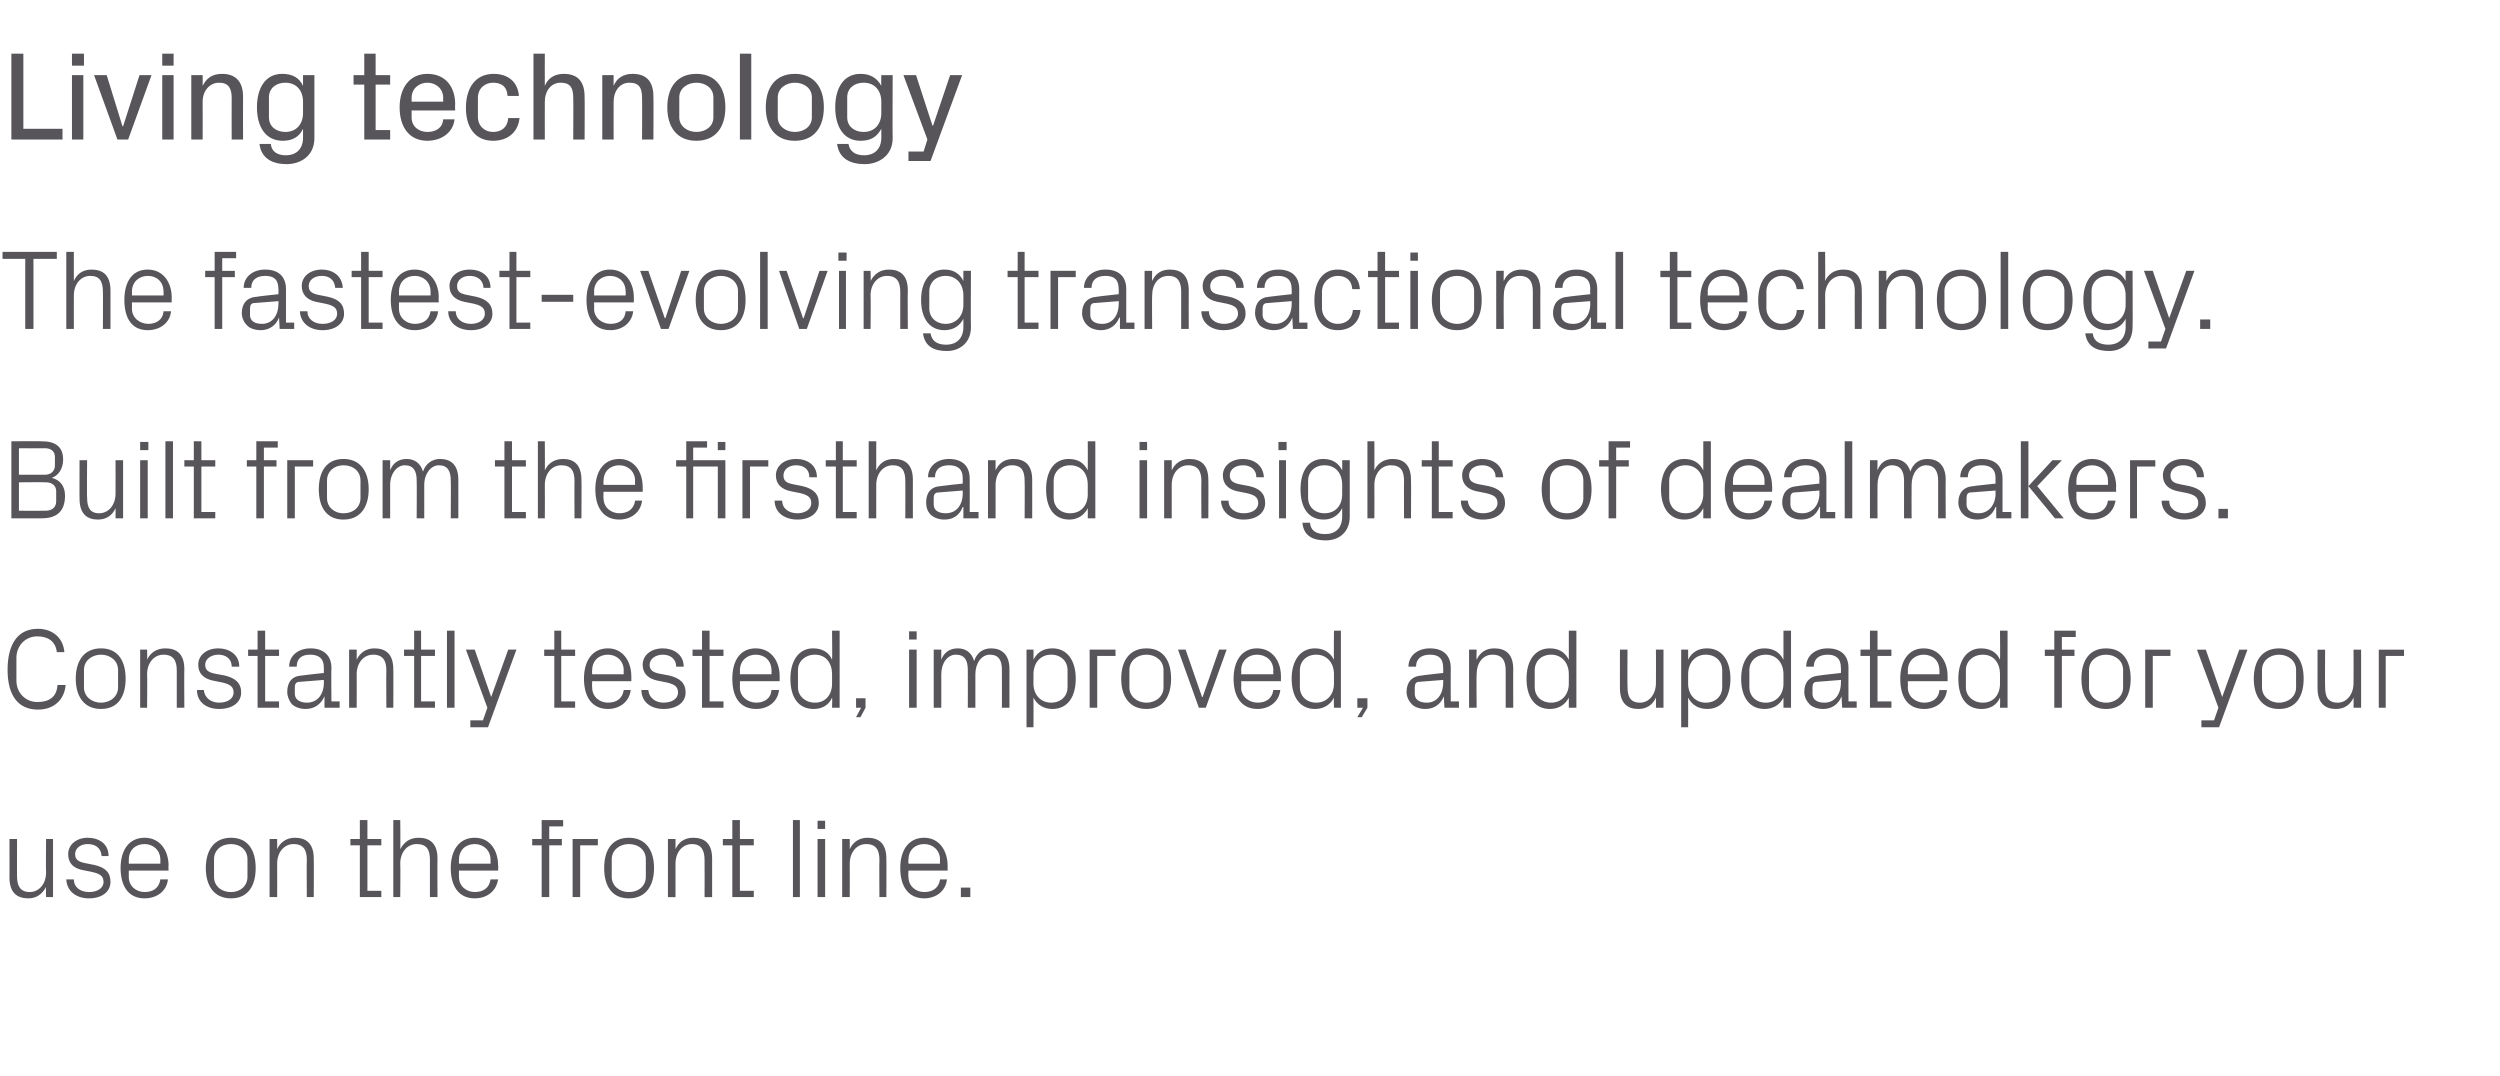
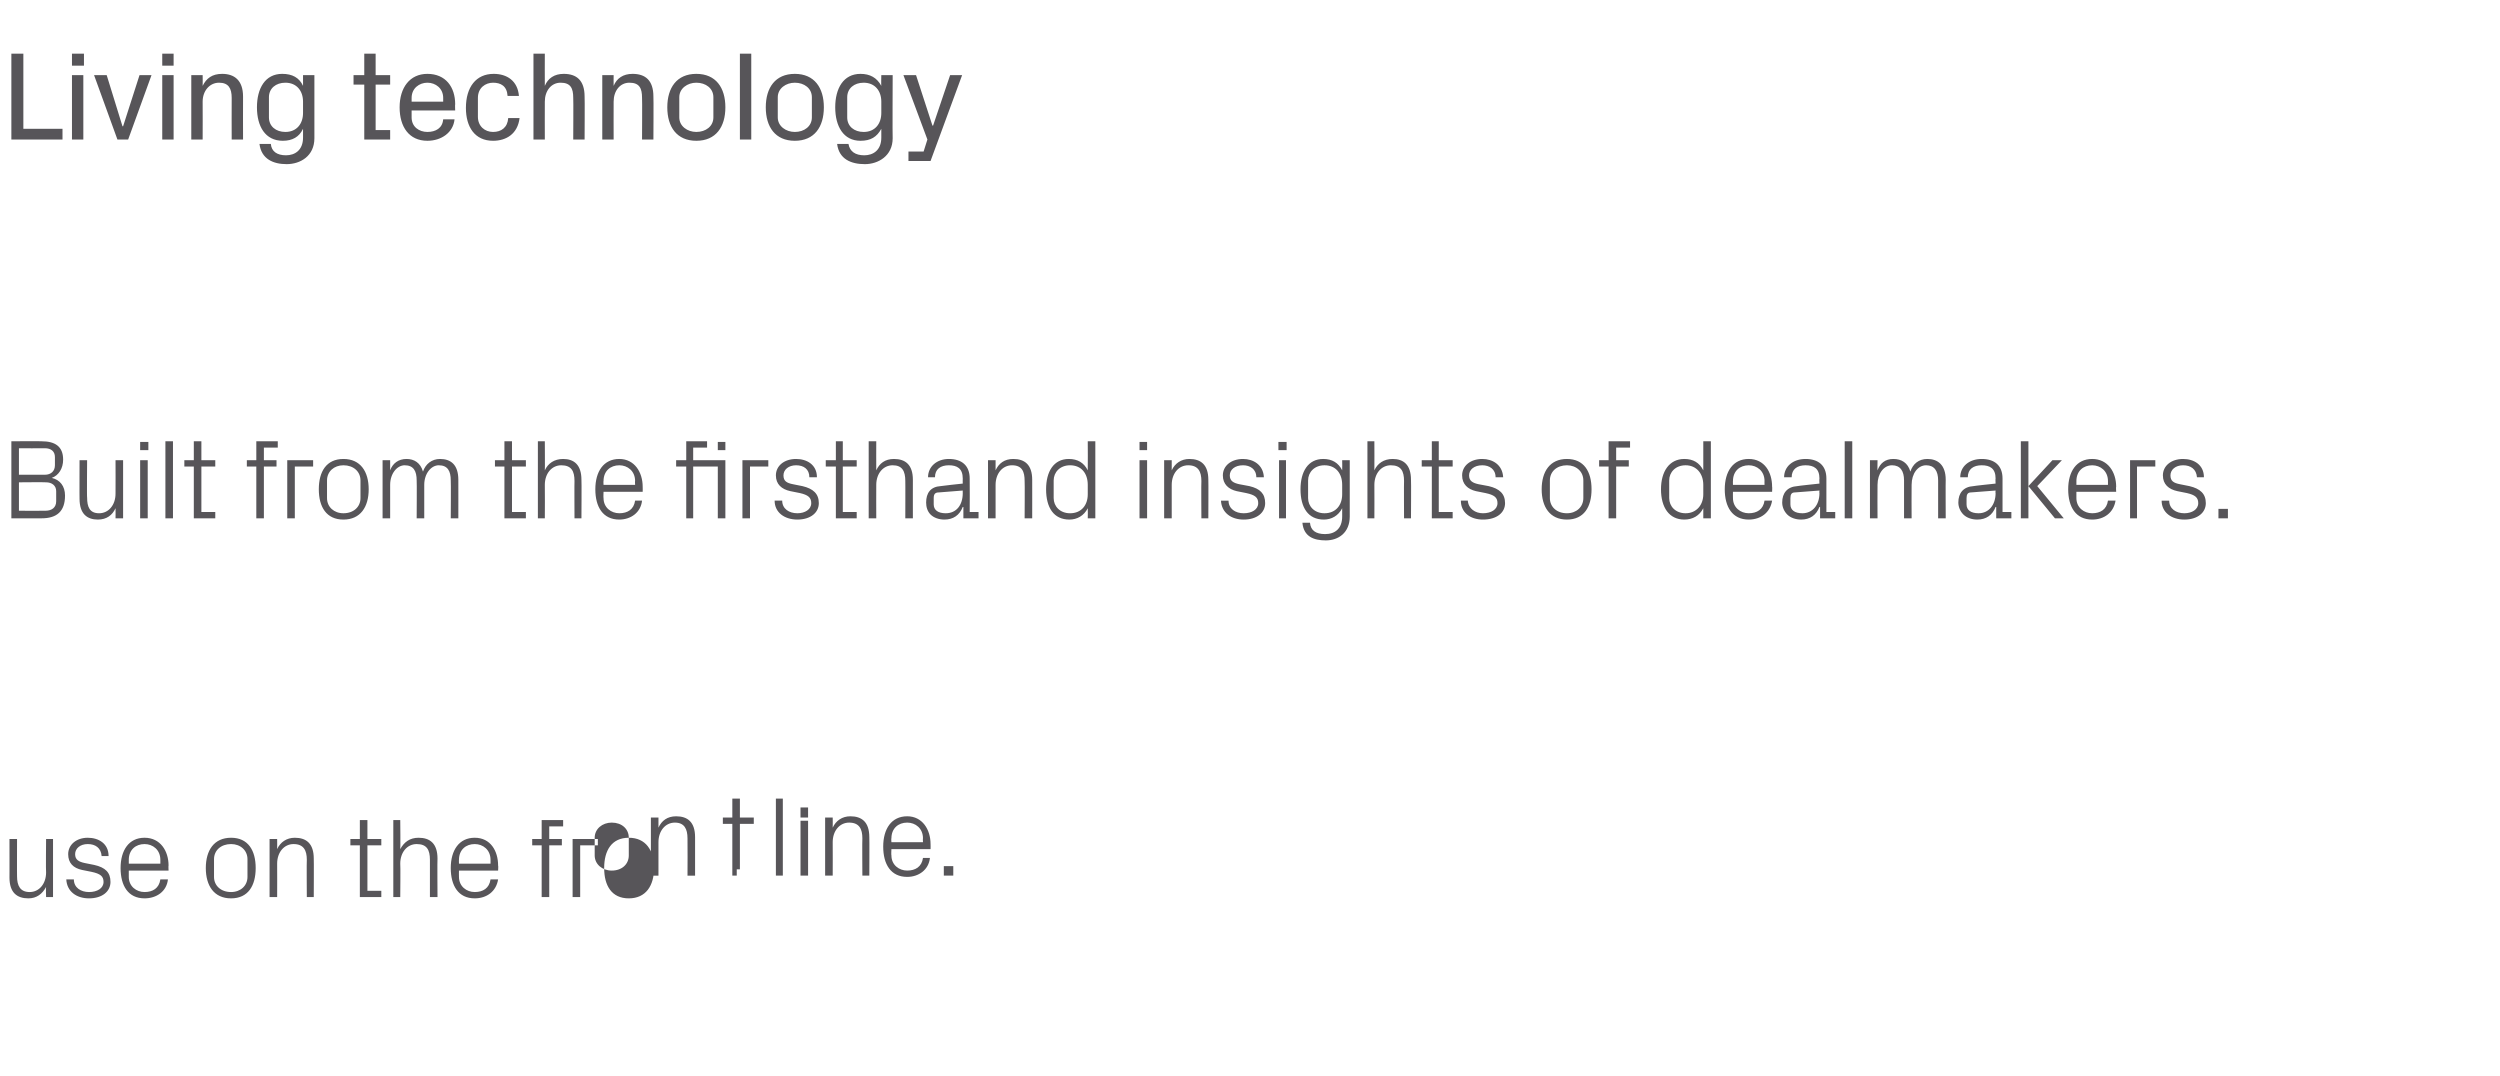
<svg xmlns="http://www.w3.org/2000/svg" version="1.1" width="396px" height="170.5px" viewBox="0 -6 396 170.5" style="top:-6px">
  <desc>Living technology The fastest evolving transactional technology. Built from the firsthand insights of dealmakers. Con...</desc>
  <defs />
  <g id="Polygon37053">
-     <path d="m2.7 132.8c0 1.5.5 2.5 2 2.5c1.5 0 2.6-1.3 2.6-3.1c-.05-.01 0-5.3 0-5.3h1.1v9.2H7.3s-.05-1.6 0-1.6c-.6 1.1-1.5 1.8-2.8 1.8c-1.8 0-3-.9-3-3.3c.01.04 0-6.1 0-6.1h1.2s-.02 5.94 0 5.9zm12.2-1.8c1.8.4 2.6 1.2 2.6 2.7c0 1.5-1.3 2.6-3.4 2.6c-2 0-3.5-1.1-3.6-3h1.2c0 1.3 1.1 2 2.4 2c1.3 0 2.3-.6 2.3-1.6c0-.9-.5-1.3-1.9-1.6l-1.5-.3c-1.4-.3-2.2-1.1-2.2-2.5c0-1.5 1.3-2.6 3.1-2.6c1.7 0 3.3.9 3.3 2.9h-1.1c-.1-1.3-1-1.9-2.2-1.9c-1.2 0-2 .7-2 1.6c0 .9.6 1.2 1.5 1.4l1.5.3zm10.5-.8c0-1.6-1.2-2.5-2.5-2.5c-1.4 0-2.5.9-2.5 2.5v.6h5v-.6zm1.2 3.1c-.2 1.9-1.8 3-3.7 3c-2.6 0-3.8-2-3.8-4.8c0-2.8 1.3-4.8 3.8-4.8c2.5 0 3.8 2.1 3.8 4.4c-.04 0 0 .8 0 .8h-6.3v1c0 1.5 1.2 2.4 2.5 2.4c1.3 0 2.3-.6 2.5-2h1.2zm10-6.6c2.7 0 3.9 2 3.9 4.8c0 2.8-1.2 4.8-3.9 4.8c-2.7 0-4-2-4-4.8c0-2.8 1.3-4.8 4-4.8zm2.6 3.4c0-1.4-1.1-2.4-2.6-2.4c-1.6 0-2.7 1-2.7 2.4v2.8c0 1.4 1.1 2.4 2.7 2.4c1.5 0 2.6-1 2.6-2.4v-2.8zm9.4.1c0-1.5-.5-2.5-2.1-2.5c-1.5 0-2.6 1.3-2.6 3.1c.02.03 0 5.3 0 5.3h-1.2v-9.2h1.2s.02 1.62 0 1.6c.5-1.1 1.5-1.8 2.8-1.8c1.8 0 3 .9 3 3.3c.03-.02 0 6.1 0 6.1h-1.1s-.04-5.9 0-5.9zm9.6 4.9h2.2v1H57v-8.2h-1.5v-1h1.5v-3h1.2v3h2.2v1h-2.2v7.2zm9.9-4.9c0-1.6-.5-2.5-2.1-2.5c-1.5 0-2.6 1.3-2.6 3.1c.05-.01 0 5.3 0 5.3h-1.1v-12.2h1.1s.05 4.62 0 4.6c.6-1.1 1.5-1.8 2.9-1.8c1.8 0 3 .9 3 3.3c-.04-.02 0 6.1 0 6.1h-1.2v-5.9zm9.6 0c0-1.6-1.2-2.5-2.5-2.5c-1.4 0-2.5.9-2.5 2.5c-.02-.04 0 .6 0 .6h5v-.6zm1.2 3.1c-.3 1.9-1.8 3-3.7 3c-2.6 0-3.8-2-3.8-4.8c0-2.8 1.3-4.8 3.8-4.8c2.5 0 3.7 2.1 3.7 4.4c.05 0 0 .8 0 .8h-6.2s-.02.96 0 1c0 1.5 1.2 2.4 2.5 2.4c1.3 0 2.3-.6 2.5-2h1.2zm8.1-6.4h2v1h-2v8.2h-1.2v-8.2h-1.5v-1h1.5v-3h3.4v1H87v2zm3.7 0h4v1h-2.8v8.2h-1.2v-9.2zm8.9-.2c2.7 0 4 2 4 4.8c0 2.8-1.3 4.8-4 4.8c-2.7 0-3.9-2-3.9-4.8c0-2.8 1.2-4.8 3.9-4.8zm2.7 3.4c0-1.4-1.1-2.4-2.7-2.4c-1.5 0-2.7 1-2.7 2.4v2.8c0 1.4 1.2 2.4 2.7 2.4c1.6 0 2.7-1 2.7-2.4v-2.8zm9.3.1c0-1.5-.5-2.5-2-2.5c-1.5 0-2.6 1.3-2.6 3.1v5.3h-1.2v-9.2h1.2v1.6c.5-1.1 1.4-1.8 2.8-1.8c1.8 0 3 .9 3 3.3v6.1h-1.2s.03-5.9 0-5.9zm5.6 4.9h2.2v1H116v-8.2h-1.5v-1h1.5v-3h1.2v3h2.2v1h-2.2v7.2zm8.4 1v-12.2h1.1v12.2h-1.1zm3.9 0v-9.2h1.2v9.2h-1.2zm1.2-10.8h-1.2V124h1.2v1.3zm8.6 4.9c0-1.5-.5-2.5-2.1-2.5c-1.5 0-2.6 1.3-2.6 3.1c.02.03 0 5.3 0 5.3h-1.2v-9.2h1.2s.02 1.62 0 1.6c.5-1.1 1.5-1.8 2.8-1.8c1.8 0 3 .9 3 3.3c.03-.02 0 6.1 0 6.1h-1.1s-.04-5.9 0-5.9zm9.6 0c0-1.6-1.2-2.5-2.5-2.5c-1.4 0-2.5.9-2.5 2.5c-.05-.04 0 .6 0 .6h5s-.04-.64 0-.6zm1.1 3.1c-.2 1.9-1.8 3-3.6 3c-2.6 0-3.8-2-3.8-4.8c0-2.8 1.3-4.8 3.8-4.8c2.4 0 3.7 2.1 3.7 4.4c.02 0 0 .8 0 .8h-6.2s-.05.96 0 1c0 1.5 1.2 2.4 2.5 2.4c1.3 0 2.3-.6 2.5-2h1.1zm3.7 2.8h-1.5v-1.5h1.5v1.5z" stroke="none" fill="#575559" />
+     <path d="m2.7 132.8c0 1.5.5 2.5 2 2.5c1.5 0 2.6-1.3 2.6-3.1c-.05-.01 0-5.3 0-5.3h1.1v9.2H7.3s-.05-1.6 0-1.6c-.6 1.1-1.5 1.8-2.8 1.8c-1.8 0-3-.9-3-3.3c.01.04 0-6.1 0-6.1h1.2s-.02 5.94 0 5.9zm12.2-1.8c1.8.4 2.6 1.2 2.6 2.7c0 1.5-1.3 2.6-3.4 2.6c-2 0-3.5-1.1-3.6-3h1.2c0 1.3 1.1 2 2.4 2c1.3 0 2.3-.6 2.3-1.6c0-.9-.5-1.3-1.9-1.6l-1.5-.3c-1.4-.3-2.2-1.1-2.2-2.5c0-1.5 1.3-2.6 3.1-2.6c1.7 0 3.3.9 3.3 2.9h-1.1c-.1-1.3-1-1.9-2.2-1.9c-1.2 0-2 .7-2 1.6c0 .9.6 1.2 1.5 1.4l1.5.3zm10.5-.8c0-1.6-1.2-2.5-2.5-2.5c-1.4 0-2.5.9-2.5 2.5v.6h5v-.6zm1.2 3.1c-.2 1.9-1.8 3-3.7 3c-2.6 0-3.8-2-3.8-4.8c0-2.8 1.3-4.8 3.8-4.8c2.5 0 3.8 2.1 3.8 4.4c-.04 0 0 .8 0 .8h-6.3v1c0 1.5 1.2 2.4 2.5 2.4c1.3 0 2.3-.6 2.5-2h1.2zm10-6.6c2.7 0 3.9 2 3.9 4.8c0 2.8-1.2 4.8-3.9 4.8c-2.7 0-4-2-4-4.8c0-2.8 1.3-4.8 4-4.8zm2.6 3.4c0-1.4-1.1-2.4-2.6-2.4c-1.6 0-2.7 1-2.7 2.4v2.8c0 1.4 1.1 2.4 2.7 2.4c1.5 0 2.6-1 2.6-2.4v-2.8zm9.4.1c0-1.5-.5-2.5-2.1-2.5c-1.5 0-2.6 1.3-2.6 3.1c.02.03 0 5.3 0 5.3h-1.2v-9.2h1.2s.02 1.62 0 1.6c.5-1.1 1.5-1.8 2.8-1.8c1.8 0 3 .9 3 3.3c.03-.02 0 6.1 0 6.1h-1.1s-.04-5.9 0-5.9zm9.6 4.9h2.2v1H57v-8.2h-1.5v-1h1.5v-3h1.2v3h2.2v1h-2.2v7.2zm9.9-4.9c0-1.6-.5-2.5-2.1-2.5c-1.5 0-2.6 1.3-2.6 3.1c.05-.01 0 5.3 0 5.3h-1.1v-12.2h1.1s.05 4.62 0 4.6c.6-1.1 1.5-1.8 2.9-1.8c1.8 0 3 .9 3 3.3c-.04-.02 0 6.1 0 6.1h-1.2v-5.9zm9.6 0c0-1.6-1.2-2.5-2.5-2.5c-1.4 0-2.5.9-2.5 2.5c-.02-.04 0 .6 0 .6h5v-.6zm1.2 3.1c-.3 1.9-1.8 3-3.7 3c-2.6 0-3.8-2-3.8-4.8c0-2.8 1.3-4.8 3.8-4.8c2.5 0 3.7 2.1 3.7 4.4c.05 0 0 .8 0 .8h-6.2s-.02.96 0 1c0 1.5 1.2 2.4 2.5 2.4c1.3 0 2.3-.6 2.5-2h1.2zm8.1-6.4h2v1h-2v8.2h-1.2v-8.2h-1.5v-1h1.5v-3h3.4v1H87v2zm3.7 0h4v1h-2.8v8.2h-1.2v-9.2zm8.9-.2c2.7 0 4 2 4 4.8c0 2.8-1.3 4.8-4 4.8c-2.7 0-3.9-2-3.9-4.8c0-2.8 1.2-4.8 3.9-4.8zc0-1.4-1.1-2.4-2.7-2.4c-1.5 0-2.7 1-2.7 2.4v2.8c0 1.4 1.2 2.4 2.7 2.4c1.6 0 2.7-1 2.7-2.4v-2.8zm9.3.1c0-1.5-.5-2.5-2-2.5c-1.5 0-2.6 1.3-2.6 3.1v5.3h-1.2v-9.2h1.2v1.6c.5-1.1 1.4-1.8 2.8-1.8c1.8 0 3 .9 3 3.3v6.1h-1.2s.03-5.9 0-5.9zm5.6 4.9h2.2v1H116v-8.2h-1.5v-1h1.5v-3h1.2v3h2.2v1h-2.2v7.2zm8.4 1v-12.2h1.1v12.2h-1.1zm3.9 0v-9.2h1.2v9.2h-1.2zm1.2-10.8h-1.2V124h1.2v1.3zm8.6 4.9c0-1.5-.5-2.5-2.1-2.5c-1.5 0-2.6 1.3-2.6 3.1c.02.03 0 5.3 0 5.3h-1.2v-9.2h1.2s.02 1.62 0 1.6c.5-1.1 1.5-1.8 2.8-1.8c1.8 0 3 .9 3 3.3c.03-.02 0 6.1 0 6.1h-1.1s-.04-5.9 0-5.9zm9.6 0c0-1.6-1.2-2.5-2.5-2.5c-1.4 0-2.5.9-2.5 2.5c-.05-.04 0 .6 0 .6h5s-.04-.64 0-.6zm1.1 3.1c-.2 1.9-1.8 3-3.6 3c-2.6 0-3.8-2-3.8-4.8c0-2.8 1.3-4.8 3.8-4.8c2.4 0 3.7 2.1 3.7 4.4c.02 0 0 .8 0 .8h-6.2s-.05.96 0 1c0 1.5 1.2 2.4 2.5 2.4c1.3 0 2.3-.6 2.5-2h1.1zm3.7 2.8h-1.5v-1.5h1.5v1.5z" stroke="none" fill="#575559" />
  </g>
  <g id="Polygon37052">
-     <path d="m1.2 100.1c0-3.9 1.5-6.5 4.8-6.5c2.3 0 4 1.4 4.2 3.7H9c-.2-1.8-1.5-2.5-3.1-2.5c-1.9 0-3.3 1.5-3.3 3.4v3.6c0 2 1.5 3.4 3.3 3.4c1.9 0 3.1-.8 3.2-2.7h1.3c-.2 2.3-1.8 3.9-4.4 3.9c-3.1 0-4.8-2.2-4.8-6.3zM16 96.7c2.7 0 3.9 2 3.9 4.8c0 2.8-1.2 4.8-3.9 4.8c-2.7 0-4-2-4-4.8c0-2.8 1.3-4.8 4-4.8zm2.7 3.4c0-1.4-1.2-2.4-2.7-2.4c-1.5 0-2.7 1-2.7 2.4v2.8c0 1.4 1.2 2.4 2.7 2.4c1.5 0 2.7-1 2.7-2.4v-2.8zm9.3.1c0-1.5-.5-2.5-2.1-2.5c-1.5 0-2.6 1.3-2.6 3.1c.05.03 0 5.3 0 5.3h-1.1v-9.2h1.1s.05 1.62 0 1.6c.5-1.1 1.5-1.8 2.9-1.8c1.8 0 3 .9 3 3.3c-.04-.02 0 6.1 0 6.1H28v-5.9zm7.6.8c1.7.4 2.6 1.2 2.6 2.7c0 1.5-1.3 2.6-3.5 2.6c-2 0-3.5-1.1-3.5-3h1.1c.1 1.3 1.2 2 2.4 2c1.3 0 2.3-.6 2.3-1.6c0-.9-.5-1.3-1.8-1.6l-1.5-.3c-1.4-.3-2.3-1.1-2.3-2.5c0-1.5 1.3-2.6 3.2-2.6c1.6 0 3.3.9 3.3 2.9h-1.2c0-1.3-1-1.9-2.1-1.9c-1.2 0-2.1.7-2.1 1.6c0 .9.6 1.2 1.5 1.4l1.6.3zm6.4 4.1h2.2v1h-3.4v-8.2h-1.5v-1h1.5v-3h1.2v3h2.2v1H42v7.2zm9.3-5.3c0-1.6-.9-2.1-2.2-2.1c-1.3 0-2.1.6-2.1 1.9h-1.2c0-1.7 1.4-2.9 3.4-2.9c1.9 0 3.3 1 3.3 3.1c-.05.04 0 5.3 0 5.3h1.3v1h-2.4v-1.8s-.05.02 0 0c-.6 1.3-1.6 2-3 2c-.9 0-1.7-.3-2.2-.8c-.4-.5-.7-1.2-.7-1.9c0-1.5.7-2.5 2.3-2.6c.03-.03 3.5-.4 3.5-.4v-.8zm-3.8 2.2c-.6 0-.8.3-.8.9v1c0 .9.8 1.4 1.9 1.4c1.7 0 2.7-1.3 2.7-3.2v-.4l-3.8.3zm13.7-1.8c0-1.5-.5-2.5-2.1-2.5c-1.5 0-2.6 1.3-2.6 3.1c.02.03 0 5.3 0 5.3h-1.2v-9.2h1.2s.02 1.62 0 1.6c.5-1.1 1.5-1.8 2.8-1.8c1.8 0 3 .9 3 3.3c.03-.02 0 6.1 0 6.1h-1.1s-.04-5.9 0-5.9zm5.5 4.9h2.2v1h-3.3v-8.2H64v-1h1.6v-3h1.1v3h2.2v1h-2.2v7.2zm4.1 1V93.9h1.2v12.2h-1.2zm7-1.7l2.7-7.5h1.3l-4.5 12.3h-2.8v-1.1h2l.7-2l-3.4-9.2h1.4l2.6 7.5zm11.1.7h2.2v1h-3.3v-8.2h-1.6v-1h1.6v-3h1.1v3h2.2v1h-2.2v7.2zm9.9-4.9c0-1.6-1.2-2.5-2.5-2.5c-1.4 0-2.5.9-2.5 2.5c-.04-.04 0 .6 0 .6h5s-.04-.64 0-.6zm1.1 3.1c-.2 1.9-1.8 3-3.6 3c-2.6 0-3.8-2-3.8-4.8c0-2.8 1.3-4.8 3.8-4.8c2.4 0 3.7 2.1 3.7 4.4c.02 0 0 .8 0 .8h-6.2s-.04.96 0 1c0 1.5 1.2 2.4 2.5 2.4c1.3 0 2.3-.6 2.5-2h1.1zm6.1-2.3c1.7.4 2.6 1.2 2.6 2.7c0 1.5-1.3 2.6-3.5 2.6c-2 0-3.5-1.1-3.5-3h1.1c.1 1.3 1.2 2 2.4 2c1.3 0 2.3-.6 2.3-1.6c0-.9-.5-1.3-1.8-1.6l-1.5-.3c-1.4-.3-2.3-1.1-2.3-2.5c0-1.5 1.3-2.6 3.2-2.6c1.6 0 3.3.9 3.3 2.9h-1.2c0-1.3-1-1.9-2.1-1.9c-1.2 0-2.1.7-2.1 1.6c0 .9.6 1.2 1.5 1.4l1.6.3zm6.4 4.1h2.2v1h-3.4v-8.2h-1.5v-1h1.5v-3h1.2v3h2.2v1h-2.2v7.2zm9.8-4.9c0-1.6-1.1-2.5-2.5-2.5c-1.3 0-2.5.9-2.5 2.5c.03-.04 0 .6 0 .6h5s.04-.64 0-.6zm1.2 3.1c-.2 1.9-1.8 3-3.6 3c-2.7 0-3.8-2-3.8-4.8c0-2.8 1.2-4.8 3.7-4.8c2.5 0 3.8 2.1 3.8 4.4v.8h-6.3s.03.96 0 1c0 1.5 1.3 2.4 2.6 2.4c1.2 0 2.3-.6 2.4-2h1.2zm8.4-2.5c0-1.8-1-3.1-2.7-3.1c-1.6 0-2.7 1.1-2.7 2.4v2.8c0 1.3 1.1 2.4 2.7 2.4c1.7 0 2.7-1.3 2.7-3v-1.5zm0 5.3s.05-1.58 0-1.6c-.5 1.2-1.6 1.8-2.9 1.8c-2.5 0-3.7-1.9-3.7-4.8c0-2.8 1.3-4.8 3.6-4.8c1.4 0 2.5.6 3 1.8c.05 0 0-4.6 0-4.6h1.2v12.2h-1.2zm5.3 0l-.8 1.5h-.7l.8-1.5h-.8v-1.5h1.5v1.5zm6.9 0v-9.2h1.2v9.2H144zm1.2-10.8H144V94h1.2v1.3zm2.7 1.6h1.2v1.6c.4-1.1 1.3-1.8 2.6-1.8c1.2 0 2.2.6 2.6 2c.4-1.2 1.3-2 2.7-2c1.6 0 2.9.9 2.9 3.3c-.01-.02 0 6.1 0 6.1h-1.2s.02-5.96 0-6c0-1.5-.5-2.4-1.9-2.4c-1.3 0-2.3 1.3-2.3 3.1v5.3h-1.2s.02-5.96 0-6c0-1.5-.5-2.4-1.9-2.4c-1.3 0-2.3 1.3-2.3 3.1v5.3h-1.2v-9.2zm15.8 5.4c0 1.7 1.1 3 2.8 3c1.6 0 2.6-1.1 2.6-2.4v-2.8c0-1.3-1-2.4-2.6-2.4c-1.7 0-2.8 1.3-2.8 3.1v1.5zm-1.1 6.9V96.9h1.1s.03 1.6 0 1.6c.6-1.2 1.6-1.8 3-1.8c2.4 0 3.7 2 3.7 4.8c0 2.9-1.3 4.8-3.7 4.8c-1.3 0-2.4-.6-3-1.8c.03.02 0 4.7 0 4.7h-1.1zm10-12.3h4.1v1h-2.9v8.2h-1.2v-9.2zm9-.2c2.7 0 3.9 2 3.9 4.8c0 2.8-1.2 4.8-3.9 4.8c-2.7 0-4-2-4-4.8c0-2.8 1.3-4.8 4-4.8zm2.7 3.4c0-1.4-1.2-2.4-2.7-2.4c-1.5 0-2.7 1-2.7 2.4v2.8c0 1.4 1.2 2.4 2.7 2.4c1.5 0 2.7-1 2.7-2.4v-2.8zm6.2 4.3l2.6-7.5h1.2l-3.3 9.2h-1.1l-3.3-9.2h1.2l2.6 7.5h.1zm11.2-4.2c0-1.6-1.2-2.5-2.6-2.5c-1.3 0-2.5.9-2.5 2.5c.05-.04 0 .6 0 .6h5.1s-.05-.64 0-.6zm1.1 3.1c-.2 1.9-1.8 3-3.6 3c-2.6 0-3.8-2-3.8-4.8c0-2.8 1.3-4.8 3.7-4.8c2.5 0 3.8 2.1 3.8 4.4v.8h-6.3s.05.96 0 1c0 1.5 1.3 2.4 2.6 2.4c1.3 0 2.3-.6 2.5-2h1.1zm8.5-2.5c0-1.8-1.1-3.1-2.8-3.1c-1.6 0-2.6 1.1-2.6 2.4v2.8c0 1.3 1 2.4 2.6 2.4c1.7 0 2.8-1.3 2.8-3v-1.5zm0 5.3s-.04-1.58 0-1.6c-.6 1.2-1.7 1.8-3 1.8c-2.4 0-3.7-1.9-3.7-4.8c0-2.8 1.3-4.8 3.7-4.8c1.3 0 2.4.6 3 1.8c-.04 0 0-4.6 0-4.6h1.1v12.2h-1.1zm5.3 0l-.9 1.5h-.7l.9-1.5h-.9v-1.5h1.6v1.5zm12-6.3c0-1.6-.8-2.1-2.1-2.1c-1.3 0-2.2.6-2.2 1.9h-1.2c0-1.7 1.4-2.9 3.4-2.9c2 0 3.3 1 3.3 3.1c-.02.04 0 5.3 0 5.3h1.3v1h-2.3l-.1-1.8s-.01.02 0 0c-.5 1.3-1.6 2-2.9 2c-.9 0-1.8-.3-2.2-.8c-.5-.5-.8-1.2-.8-1.9c0-1.5.8-2.5 2.4-2.6c-.04-.03 3.4-.4 3.4-.4c0 0 .03-.8 0-.8zm-3.8 2.2c-.5 0-.7.3-.7.9v1c0 .9.7 1.4 1.9 1.4c1.6 0 2.6-1.3 2.6-3.2c.03 0 0-.4 0-.4l-3.8.3zm13.7-1.8c0-1.5-.5-2.5-2.1-2.5c-1.5 0-2.5 1.3-2.5 3.1c-.05.03 0 5.3 0 5.3h-1.2v-9.2h1.2s-.05 1.62 0 1.6c.5-1.1 1.4-1.8 2.8-1.8c1.8 0 3 .9 3 3.3c-.03-.02 0 6.1 0 6.1h-1.2v-5.9zm10 .6c0-1.8-1.1-3.1-2.8-3.1c-1.6 0-2.6 1.1-2.6 2.4v2.8c0 1.3 1 2.4 2.6 2.4c1.7 0 2.8-1.3 2.8-3v-1.5zm0 5.3v-1.6c-.6 1.2-1.7 1.8-3 1.8c-2.4 0-3.7-1.9-3.7-4.8c0-2.8 1.3-4.8 3.7-4.8c1.4 0 2.4.6 3 1.8v-4.6h1.2v12.2h-1.2zm9.3-3.3c0 1.5.4 2.5 2 2.5c1.4 0 2.5-1.3 2.5-3.1c.03-.01 0-5.3 0-5.3h1.2v9.2h-1.2s.03-1.6 0-1.6c-.5 1.1-1.4 1.8-2.8 1.8c-1.7 0-2.9-.9-2.9-3.3c-.01.04 0-6.1 0-6.1h1.2s-.04 5.94 0 5.9zm9.6-.5c0 1.7 1.1 3 2.8 3c1.6 0 2.6-1.1 2.6-2.4v-2.8c0-1.3-1-2.4-2.6-2.4c-1.7 0-2.8 1.3-2.8 3.1v1.5zm-1.1 6.9V96.9h1.1s.02 1.6 0 1.6c.6-1.2 1.6-1.8 3-1.8c2.4 0 3.7 2 3.7 4.8c0 2.9-1.3 4.8-3.7 4.8c-1.3 0-2.4-.6-3-1.8c.02.02 0 4.7 0 4.7h-1.1zm16.2-8.4c0-1.8-1.1-3.1-2.8-3.1c-1.6 0-2.6 1.1-2.6 2.4v2.8c0 1.3 1 2.4 2.6 2.4c1.7 0 2.8-1.3 2.8-3v-1.5zm0 5.3v-1.6c-.6 1.2-1.7 1.8-3 1.8c-2.4 0-3.7-1.9-3.7-4.8c0-2.8 1.3-4.8 3.7-4.8c1.4 0 2.4.6 3 1.8v-4.6h1.2v12.2h-1.2zm9.1-6.3c0-1.6-.9-2.1-2.1-2.1c-1.3 0-2.2.6-2.2 1.9h-1.2c0-1.7 1.4-2.9 3.4-2.9c2 0 3.3 1 3.3 3.1c-.02.04 0 5.3 0 5.3h1.3v1h-2.3l-.1-1.8s-.01.02 0 0c-.5 1.3-1.6 2-2.9 2c-.9 0-1.8-.3-2.2-.8c-.5-.5-.8-1.2-.8-1.9c0-1.5.8-2.5 2.4-2.6c-.04-.03 3.4-.4 3.4-.4c0 0 .03-.8 0-.8zm-3.8 2.2c-.5 0-.7.3-.7.9v1c0 .9.7 1.4 1.9 1.4c1.6 0 2.6-1.3 2.6-3.2c.03 0 0-.4 0-.4l-3.8.3zm9.6 3.1h2.2v1h-3.4v-8.2h-1.5v-1h1.5v-3h1.2v3h2.2v1h-2.2v7.2zm9.8-4.9c0-1.6-1.1-2.5-2.5-2.5c-1.3 0-2.5.9-2.5 2.5c.03-.04 0 .6 0 .6h5s.04-.64 0-.6zm1.2 3.1c-.2 1.9-1.8 3-3.6 3c-2.7 0-3.8-2-3.8-4.8c0-2.8 1.3-4.8 3.7-4.8c2.5 0 3.8 2.1 3.8 4.4v.8h-6.3s.03.96 0 1c0 1.5 1.3 2.4 2.6 2.4c1.2 0 2.3-.6 2.4-2h1.2zm8.4-2.5c0-1.8-1-3.1-2.7-3.1c-1.6 0-2.7 1.1-2.7 2.4v2.8c0 1.3 1.1 2.4 2.7 2.4c1.7 0 2.7-1.3 2.7-3v-1.5zm0 5.3s.05-1.58 0-1.6c-.5 1.2-1.6 1.8-2.9 1.8c-2.5 0-3.7-1.9-3.7-4.8c0-2.8 1.3-4.8 3.6-4.8c1.4 0 2.5.6 3 1.8c.05 0 0-4.6 0-4.6h1.2v12.2h-1.2zm9.8-9.2h2v1h-2v8.2h-1.2v-8.2h-1.5v-1h1.5v-3h3.4v1h-2.2v2zm7-.2c2.7 0 3.9 2 3.9 4.8c0 2.8-1.2 4.8-3.9 4.8c-2.7 0-3.9-2-3.9-4.8c0-2.8 1.2-4.8 3.9-4.8zm2.7 3.4c0-1.4-1.2-2.4-2.7-2.4c-1.5 0-2.7 1-2.7 2.4v2.8c0 1.4 1.2 2.4 2.7 2.4c1.5 0 2.7-1 2.7-2.4v-2.8zm3.5-3.2h4v1H341v8.2h-1.2v-9.2zm12.2 7.5l2.7-7.5h1.3l-4.5 12.3h-2.8v-1.1h2l.7-2l-3.4-9.2h1.4l2.6 7.5zm9-7.7c2.7 0 3.9 2 3.9 4.8c0 2.8-1.2 4.8-3.9 4.8c-2.7 0-4-2-4-4.8c0-2.8 1.3-4.8 4-4.8zm2.7 3.4c0-1.4-1.2-2.4-2.7-2.4c-1.5 0-2.7 1-2.7 2.4v2.8c0 1.4 1.2 2.4 2.7 2.4c1.5 0 2.7-1 2.7-2.4v-2.8zm4.6 2.7c0 1.5.4 2.5 2 2.5c1.4 0 2.5-1.3 2.5-3.1c.03-.01 0-5.3 0-5.3h1.2v9.2h-1.2s.03-1.6 0-1.6c-.5 1.1-1.4 1.8-2.8 1.8c-1.7 0-2.9-.9-2.9-3.3c-.01.04 0-6.1 0-6.1h1.2s-.04 5.94 0 5.9zm8.5-5.9h4v1h-2.9v8.2h-1.1v-9.2z" stroke="none" fill="#575559" />
-   </g>
+     </g>
  <g id="Polygon37051">
    <path d="m3 65v4.2h4.1c1 0 1.6-.6 1.6-1.5v-1.3c0-.9-.6-1.4-1.6-1.4c-.03.03-4.1 0-4.1 0zm7.3 7.5c0 2.5-1.3 3.6-3.7 3.6H1.8V63.9s4.84-.04 4.8 0c2.1 0 3.4.8 3.4 2.9c0 1.4-.7 2.5-1.8 2.9c1.3.3 2.1 1.3 2.1 2.8zm-1.4-.7c0-.9-.7-1.4-1.6-1.4c-.03-.04-4.3 0-4.3 0v4.5s4.16.03 4.2 0c1 0 1.7-.5 1.7-1.5v-1.6zm4.9 1c0 1.5.4 2.5 1.9 2.5c1.5 0 2.6-1.3 2.6-3.1c.02-.01 0-5.3 0-5.3h1.2v9.2h-1.2s.02-1.6 0-1.6c-.5 1.1-1.4 1.8-2.8 1.8c-1.7 0-2.9-.9-2.9-3.3c-.02.04 0-6.1 0-6.1h1.2s-.05 5.94 0 5.9zm8.4 3.3v-9.2h1.2v9.2h-1.2zm1.3-10.8h-1.3V64h1.3v1.3zm2.7 10.8V63.9h1.2v12.2h-1.2zm5.7-1h2.2v1h-3.4v-8.2h-1.5v-1h1.5v-3h1.2v3h2.2v1h-2.2v7.2zm9.9-8.2h2v1h-2v8.2h-1.2v-8.2h-1.5v-1h1.5v-3h3.4v1h-2.2v2zm3.7 0h4.1v1h-2.9v8.2h-1.2v-9.2zm8.9-.2c2.7 0 4 2 4 4.8c0 2.8-1.3 4.8-4 4.8c-2.7 0-3.9-2-3.9-4.8c0-2.8 1.2-4.8 3.9-4.8zm2.7 3.4c0-1.4-1.1-2.4-2.7-2.4c-1.5 0-2.6 1-2.6 2.4v2.8c0 1.4 1.1 2.4 2.6 2.4c1.6 0 2.7-1 2.7-2.4v-2.8zm3.5-3.2h1.2v1.6c.4-1.1 1.3-1.8 2.6-1.8c1.2 0 2.2.6 2.6 2c.4-1.2 1.4-2 2.7-2c1.7 0 2.9.9 2.9 3.3c.01-.02 0 6.1 0 6.1h-1.2s.04-5.96 0-6c0-1.5-.5-2.4-1.9-2.4c-1.2 0-2.3 1.3-2.3 3.1v5.3H66s.04-5.96 0-6c0-1.5-.5-2.4-1.9-2.4c-1.2 0-2.3 1.3-2.3 3.1v5.3h-1.2v-9.2zm20.5 8.2h2.2v1h-3.4v-8.2h-1.5v-1h1.5v-3h1.2v3h2.2v1h-2.2v7.2zm9.9-4.9c0-1.6-.5-2.5-2.1-2.5c-1.5 0-2.6 1.3-2.6 3.1c.03-.01 0 5.3 0 5.3h-1.1V63.9h1.1s.03 4.62 0 4.6c.5-1.1 1.5-1.8 2.9-1.8c1.7 0 2.9.9 2.9 3.3c.04-.02 0 6.1 0 6.1H91s-.03-5.94 0-5.9zm9.6 0c0-1.6-1.2-2.5-2.5-2.5c-1.4 0-2.5.9-2.5 2.5c-.04-.04 0 .6 0 .6h5s-.04-.64 0-.6zm1.1 3.1c-.2 1.9-1.8 3-3.6 3c-2.6 0-3.8-2-3.8-4.8c0-2.8 1.3-4.8 3.8-4.8c2.4 0 3.7 2.1 3.7 4.4c.02 0 0 .8 0 .8h-6.2s-.04.96 0 1c0 1.5 1.2 2.4 2.5 2.4c1.3 0 2.3-.6 2.5-2h1.1zm12 2.8v-8.2h-3.9v8.2h-1.1v-8.2h-1.6v-1h1.6v-3h3.3v1h-2.2v2h5.1v9.2h-1.2zm1.2-10.8h-1.2V64h1.2v1.3zm2.7 1.6h4.1v1h-2.9v8.2h-1.2v-9.2zm9.5 4.1c1.7.4 2.6 1.2 2.6 2.7c0 1.5-1.3 2.6-3.4 2.6c-2 0-3.6-1.1-3.6-3h1.2c0 1.3 1.1 2 2.4 2c1.2 0 2.2-.6 2.2-1.6c0-.9-.5-1.3-1.8-1.6l-1.5-.3c-1.4-.3-2.3-1.1-2.3-2.5c0-1.5 1.3-2.6 3.2-2.6c1.7 0 3.3.9 3.3 2.9h-1.2c0-1.3-.9-1.9-2.1-1.9c-1.2 0-2 .7-2 1.6c0 .9.5 1.2 1.5 1.4l1.5.3zm6.4 4.1h2.2v1h-3.3v-8.2h-1.6v-1h1.6v-3h1.1v3h2.2v1h-2.2v7.2zm9.9-4.9c0-1.6-.5-2.5-2-2.5c-1.5 0-2.6 1.3-2.6 3.1c-.02-.01 0 5.3 0 5.3h-1.2V63.9h1.2s-.02 4.62 0 4.6c.5-1.1 1.4-1.8 2.8-1.8c1.8 0 3 .9 3 3.3c-.01-.02 0 6.1 0 6.1h-1.2s.02-5.94 0-5.9zm9.1-.4c0-1.6-.9-2.1-2.2-2.1c-1.3 0-2.2.6-2.2 1.9H147c0-1.7 1.4-2.9 3.3-2.9c2 0 3.3 1 3.3 3.1c.03.04 0 5.3 0 5.3h1.4v1h-2.4v-1.8s-.07.02-.1 0c-.5 1.3-1.5 2-2.9 2c-.9 0-1.7-.3-2.2-.8c-.5-.5-.7-1.2-.7-1.9c0-1.5.7-2.5 2.3-2.6c0-.03 3.5-.4 3.5-.4c0 0-.02-.8 0-.8zm-3.8 2.2c-.6 0-.8.3-.8.9v1c0 .9.7 1.4 1.9 1.4c1.7 0 2.7-1.3 2.7-3.2c-.02 0 0-.4 0-.4l-3.8.3zm13.6-1.8c0-1.5-.4-2.5-2-2.5c-1.5 0-2.6 1.3-2.6 3.1v5.3h-1.2v-9.2h1.2v1.6c.5-1.1 1.4-1.8 2.8-1.8c1.8 0 3 .9 3 3.3c.01-.02 0 6.1 0 6.1h-1.2s.04-5.9 0-5.9zm10 .6c0-1.8-1-3.1-2.8-3.1c-1.6 0-2.6 1.1-2.6 2.4v2.8c0 1.3 1 2.4 2.6 2.4c1.8 0 2.8-1.3 2.8-3v-1.5zm0 5.3s.03-1.58 0-1.6c-.6 1.2-1.7 1.8-2.9 1.8c-2.5 0-3.7-1.9-3.7-4.8c0-2.8 1.2-4.8 3.6-4.8c1.4 0 2.4.6 3 1.8c.03 0 0-4.6 0-4.6h1.2v12.2h-1.2zm8.2 0v-9.2h1.2v9.2h-1.2zm1.2-10.8h-1.2V64h1.2v1.3zm8.6 4.9c0-1.5-.5-2.5-2.1-2.5c-1.5 0-2.6 1.3-2.6 3.1v5.3h-1.2v-9.2h1.2v1.6c.5-1.1 1.5-1.8 2.8-1.8c1.8 0 3 .9 3 3.3c.03-.02 0 6.1 0 6.1h-1.1s-.04-5.9 0-5.9zm7.6.8c1.7.4 2.5 1.2 2.5 2.7c0 1.5-1.3 2.6-3.4 2.6c-2 0-3.5-1.1-3.6-3h1.2c0 1.3 1.1 2 2.4 2c1.3 0 2.3-.6 2.3-1.6c0-.9-.5-1.3-1.9-1.6l-1.5-.3c-1.3-.3-2.2-1.1-2.2-2.5c0-1.5 1.3-2.6 3.2-2.6c1.6 0 3.2.9 3.3 2.9H199c0-1.3-1-1.9-2.1-1.9c-1.3 0-2.1.7-2.1 1.6c0 .9.6 1.2 1.5 1.4l1.6.3zm4.7 5.1v-9.2h1.1v9.2h-1.1zm1.2-10.8h-1.3V64h1.3v1.3zm10 10.5c0 2.6-1.8 3.8-3.8 3.8c-1.9 0-3.5-.6-3.7-2.8h1.2c.1 1.2.9 1.8 2.4 1.8c1.6 0 2.7-.9 2.7-2.8v-1.3c-.6 1.2-1.7 1.8-2.9 1.8c-2.5 0-3.7-1.9-3.7-4.8c0-2.8 1.2-4.8 3.6-4.8c1.4 0 2.4.6 3 1.8c.03 0 0-1.6 0-1.6h1.2v8.9zm-1.2-5c0-1.8-1-3.1-2.8-3.1c-1.6 0-2.6 1.1-2.6 2.4v2.8c0 1.3 1 2.4 2.6 2.4c1.8 0 2.8-1.3 2.8-3v-1.5zm9.8-.6c0-1.6-.5-2.5-2.1-2.5c-1.5 0-2.6 1.3-2.6 3.1c.02-.01 0 5.3 0 5.3h-1.1V63.9h1.1s.02 4.62 0 4.6c.5-1.1 1.5-1.8 2.9-1.8c1.7 0 2.9.9 2.9 3.3c.04-.02 0 6.1 0 6.1h-1.1s-.03-5.94 0-5.9zm5.5 4.9h2.2v1h-3.3v-8.2h-1.6v-1h1.6v-3h1.1v3h2.2v1h-2.2v7.2zm7.9-4.1c1.7.4 2.6 1.2 2.6 2.7c0 1.5-1.3 2.6-3.5 2.6c-2 0-3.5-1.1-3.5-3h1.1c.1 1.3 1.2 2 2.4 2c1.3 0 2.3-.6 2.3-1.6c0-.9-.5-1.3-1.9-1.6l-1.5-.3c-1.3-.3-2.2-1.1-2.2-2.5c0-1.5 1.3-2.6 3.2-2.6c1.6 0 3.2.9 3.3 2.9h-1.2c0-1.3-1-1.9-2.1-1.9c-1.3 0-2.1.7-2.1 1.6c0 .9.6 1.2 1.5 1.4l1.6.3zm12.4-4.3c2.7 0 3.9 2 3.9 4.8c0 2.8-1.2 4.8-3.9 4.8c-2.7 0-4-2-4-4.8c0-2.8 1.3-4.8 4-4.8zm2.6 3.4c0-1.4-1.1-2.4-2.6-2.4c-1.6 0-2.7 1-2.7 2.4v2.8c0 1.4 1.1 2.4 2.7 2.4c1.5 0 2.6-1 2.6-2.4v-2.8zm5.2-3.2h2v1h-2v8.2h-1.2v-8.2h-1.5v-1h1.5v-3h3.4v1H256v2zm13.8 3.9c0-1.8-1.1-3.1-2.8-3.1c-1.6 0-2.6 1.1-2.6 2.4v2.8c0 1.3 1 2.4 2.6 2.4c1.7 0 2.8-1.3 2.8-3v-1.5zm0 5.3v-1.6c-.6 1.2-1.7 1.8-3 1.8c-2.4 0-3.7-1.9-3.7-4.8c0-2.8 1.3-4.8 3.7-4.8c1.4 0 2.4.6 3 1.8v-4.6h1.2v12.2h-1.2zm9.7-5.9c0-1.6-1.2-2.5-2.5-2.5c-1.4 0-2.5.9-2.5 2.5c-.02-.04 0 .6 0 .6h5s-.02-.64 0-.6zm1.2 3.1c-.3 1.9-1.8 3-3.7 3c-2.6 0-3.8-2-3.8-4.8c0-2.8 1.3-4.8 3.8-4.8c2.5 0 3.7 2.1 3.7 4.4c.04 0 0 .8 0 .8h-6.2s-.02.96 0 1c0 1.5 1.2 2.4 2.5 2.4c1.3 0 2.3-.6 2.5-2h1.2zm7.5-3.5c0-1.6-.9-2.1-2.2-2.1c-1.3 0-2.2.6-2.2 1.9h-1.2c0-1.7 1.4-2.9 3.4-2.9c2 0 3.3 1 3.3 3.1v5.3h1.4v1h-2.4v-1.8s-.09.02-.1 0c-.5 1.3-1.5 2-2.9 2c-.9 0-1.7-.3-2.2-.8c-.5-.5-.8-1.2-.8-1.9c0-1.5.8-2.5 2.4-2.6c-.02-.03 3.5-.4 3.5-.4c0 0-.04-.8 0-.8zm-3.9 2.2c-.5 0-.7.3-.7.9v1c0 .9.7 1.4 1.9 1.4c1.6 0 2.7-1.3 2.7-3.2c-.04 0 0-.4 0-.4l-3.9.3zm7.9 4.1V63.9h1.2v12.2h-1.2zm4-9.2h1.2s-.03 1.62 0 1.6c.4-1.1 1.2-1.8 2.5-1.8c1.3 0 2.3.6 2.7 2c.4-1.2 1.3-2 2.7-2c1.6 0 2.9.9 2.9 3.3c-.03-.02 0 6.1 0 6.1H307v-6c0-1.5-.6-2.4-1.9-2.4c-1.3 0-2.3 1.3-2.3 3.1c-.03-.01 0 5.3 0 5.3h-1.2v-6c0-1.5-.6-2.4-1.9-2.4c-1.3 0-2.3 1.3-2.3 3.1c-.03-.01 0 5.3 0 5.3h-1.2v-9.2zm19.9 2.9c0-1.6-.9-2.1-2.2-2.1c-1.3 0-2.2.6-2.2 1.9h-1.2c0-1.7 1.4-2.9 3.4-2.9c2 0 3.3 1 3.3 3.1v5.3h1.4v1h-2.4v-1.8s-.09.02-.1 0c-.5 1.3-1.5 2-2.9 2c-.9 0-1.7-.3-2.2-.8c-.5-.5-.8-1.2-.8-1.9c0-1.5.8-2.5 2.4-2.6c-.02-.03 3.5-.4 3.5-.4c0 0-.04-.8 0-.8zm-3.9 2.2c-.5 0-.7.3-.7.9v1c0 .9.7 1.4 1.9 1.4c1.6 0 2.7-1.3 2.7-3.2c-.04 0 0-.4 0-.4l-3.9.3zm9.1-1l3.8-4.1h1.5l-3.9 4.1l4.2 5.1h-1.4l-4.2-5.1zm0 5.1h-1.2V63.9h1.2v12.2zm12.6-5.9c0-1.6-1.2-2.5-2.5-2.5c-1.4 0-2.5.9-2.5 2.5v.6h5v-.6zm1.2 3.1c-.3 1.9-1.8 3-3.7 3c-2.6 0-3.8-2-3.8-4.8c0-2.8 1.3-4.8 3.8-4.8c2.5 0 3.8 2.1 3.8 4.4c-.05 0 0 .8 0 .8h-6.3v1c0 1.5 1.2 2.4 2.5 2.4c1.3 0 2.3-.6 2.5-2h1.2zm2.3-6.4h4v1h-2.9v8.2h-1.1v-9.2zm9.4 4.1c1.7.4 2.6 1.2 2.6 2.7c0 1.5-1.3 2.6-3.4 2.6c-2 0-3.6-1.1-3.6-3h1.2c0 1.3 1.1 2 2.4 2c1.2 0 2.2-.6 2.2-1.6c0-.9-.5-1.3-1.8-1.6l-1.5-.3c-1.4-.3-2.3-1.1-2.3-2.5c0-1.5 1.3-2.6 3.2-2.6c1.7 0 3.3.9 3.3 2.9H348c-.1-1.3-1-1.9-2.2-1.9c-1.2 0-2 .7-2 1.6c0 .9.5 1.2 1.5 1.4l1.5.3zm6.1 5.1h-1.5v-1.5h1.5v1.5z" stroke="none" fill="#575559" />
  </g>
  <g id="Polygon37050">
-     <path d="m.4 33.9h8.6v1.1H5.3v11.1H4V35H.4v-1.1zm15.9 6.3c0-1.6-.5-2.5-2-2.5c-1.5 0-2.6 1.3-2.6 3.1c-.02-.01 0 5.3 0 5.3h-1.2V33.9h1.2s-.02 4.62 0 4.6c.5-1.1 1.4-1.8 2.8-1.8c1.8 0 3 .9 3 3.3v6.1h-1.2s.03-5.94 0-5.9zm9.6 0c0-1.6-1.1-2.5-2.5-2.5c-1.3 0-2.5.9-2.5 2.5c.02-.04 0 .6 0 .6h5s.02-.64 0-.6zm1.2 3.1c-.2 1.9-1.8 3-3.7 3c-2.6 0-3.7-2-3.7-4.8c0-2.8 1.2-4.8 3.7-4.8c2.5 0 3.8 2.1 3.8 4.4c-.02 0 0 .8 0 .8h-6.3s.02.96 0 1c0 1.5 1.3 2.4 2.6 2.4c1.2 0 2.3-.6 2.4-2h1.2zm8.1-6.4h2v1h-2v8.2H34v-8.2h-1.5v-1h1.5v-3h3.4v1h-2.2v2zm8.9 2.9c0-1.6-.8-2.1-2.1-2.1c-1.3 0-2.2.6-2.2 1.9h-1.2c0-1.7 1.4-2.9 3.4-2.9c2 0 3.3 1 3.3 3.1v5.3h1.3v1h-2.3l-.1-1.8s-.01.02 0 0c-.5 1.3-1.6 2-2.9 2c-.9 0-1.8-.3-2.2-.8c-.5-.5-.8-1.2-.8-1.9c0-1.5.8-2.5 2.4-2.6c-.04-.03 3.4-.4 3.4-.4c0 0 .04-.8 0-.8zM40.3 42c-.5 0-.7.3-.7.9v1c0 .9.7 1.4 1.9 1.4c1.6 0 2.6-1.3 2.6-3.2c.04 0 0-.4 0-.4l-3.8.3zm11.6-1c1.8.4 2.6 1.2 2.6 2.7c0 1.5-1.3 2.6-3.4 2.6c-2 0-3.5-1.1-3.6-3h1.2c0 1.3 1.1 2 2.4 2c1.3 0 2.3-.6 2.3-1.6c0-.9-.5-1.3-1.9-1.6l-1.5-.3c-1.3-.3-2.2-1.1-2.2-2.5c0-1.5 1.3-2.6 3.2-2.6c1.6 0 3.2.9 3.3 2.9h-1.2c-.1-1.3-1-1.9-2.1-1.9c-1.3 0-2.1.7-2.1 1.6c0 .9.6 1.2 1.5 1.4l1.5.3zm6.5 4.1h2.2v1h-3.4v-8.2h-1.5v-1h1.5v-3h1.2v3h2.2v1h-2.2v7.2zm9.8-4.9c0-1.6-1.2-2.5-2.5-2.5c-1.4 0-2.5.9-2.5 2.5v.6h5v-.6zm1.2 3.1c-.2 1.9-1.8 3-3.7 3c-2.6 0-3.8-2-3.8-4.8c0-2.8 1.3-4.8 3.8-4.8c2.5 0 3.8 2.1 3.8 4.4c-.04 0 0 .8 0 .8h-6.3v1c0 1.5 1.2 2.4 2.5 2.4c1.3 0 2.3-.6 2.5-2h1.2zm6-2.3c1.7.4 2.6 1.2 2.6 2.7c0 1.5-1.3 2.6-3.4 2.6c-2 0-3.6-1.1-3.6-3h1.2c0 1.3 1.1 2 2.4 2c1.2 0 2.2-.6 2.2-1.6c0-.9-.5-1.3-1.8-1.6l-1.5-.3c-1.4-.3-2.3-1.1-2.3-2.5c0-1.5 1.3-2.6 3.2-2.6c1.7 0 3.3.9 3.3 2.9h-1.1c-.1-1.3-1-1.9-2.2-1.9c-1.2 0-2 .7-2 1.6c0 .9.5 1.2 1.5 1.4l1.5.3zm6.4 4.1h2.2v1h-3.3v-8.2h-1.6v-1h1.6v-3h1.1v3h2.2v1h-2.2v7.2zm4-4.4h5v1.1h-5v-1.1zm13.3-.5c0-1.6-1.1-2.5-2.5-2.5c-1.3 0-2.5.9-2.5 2.5c.04-.04 0 .6 0 .6h5s.04-.64 0-.6zm1.2 3.1c-.2 1.9-1.8 3-3.6 3c-2.7 0-3.8-2-3.8-4.8c0-2.8 1.3-4.8 3.7-4.8c2.5 0 3.8 2.1 3.8 4.4v.8h-6.3s.04.96 0 1c0 1.5 1.3 2.4 2.6 2.4c1.3 0 2.3-.6 2.4-2h1.2zm5.1 1.1l2.5-7.5h1.3l-3.3 9.2h-1.2l-3.3-9.2h1.3l2.6 7.5h.1zm8.8-7.7c2.7 0 3.9 2 3.9 4.8c0 2.8-1.2 4.8-3.9 4.8c-2.7 0-4-2-4-4.8c0-2.8 1.3-4.8 4-4.8zm2.7 3.4c0-1.4-1.2-2.4-2.7-2.4c-1.5 0-2.7 1-2.7 2.4v2.8c0 1.4 1.2 2.4 2.7 2.4c1.5 0 2.7-1 2.7-2.4v-2.8zm3.5 6V33.9h1.2v12.2h-1.2zm6.9-1.7l2.5-7.5h1.3l-3.3 9.2h-1.2l-3.2-9.2h1.2l2.6 7.5h.1zm5.6 1.7v-9.2h1.1v9.2h-1.1zm1.2-10.8h-1.3V34h1.3v1.3zm8.5 4.9c0-1.5-.5-2.5-2.1-2.5c-1.5 0-2.6 1.3-2.6 3.1c.05.03 0 5.3 0 5.3h-1.1v-9.2h1.1s.05 1.62 0 1.6c.6-1.1 1.5-1.8 2.9-1.8c1.8 0 3 .9 3 3.3c-.04-.02 0 6.1 0 6.1h-1.2v-5.9zm11.2 5.6c0 2.6-1.9 3.8-3.8 3.8c-1.9 0-3.5-.6-3.8-2.8h1.2c.2 1.2 1 1.8 2.5 1.8c1.5 0 2.7-.9 2.7-2.8v-1.3c-.6 1.2-1.7 1.8-3 1.8c-2.4 0-3.7-1.9-3.7-4.8c0-2.8 1.3-4.8 3.7-4.8c1.4 0 2.4.6 3 1.8c-.02 0 0-1.6 0-1.6h1.2s-.05 8.93 0 8.9zm-1.2-5c0-1.8-1.1-3.1-2.8-3.1c-1.6 0-2.6 1.1-2.6 2.4v2.8c0 1.3 1 2.4 2.6 2.4c1.7 0 2.8-1.3 2.8-3v-1.5zm9.7 4.3h2.2v1h-3.3v-8.2h-1.6v-1h1.6v-3h1.1v3h2.2v1h-2.2v7.2zm4.1-8.2h4v1h-2.8v8.2h-1.2v-9.2zm10.8 2.9c0-1.6-.8-2.1-2.1-2.1c-1.3 0-2.2.6-2.2 1.9h-1.2c0-1.7 1.4-2.9 3.4-2.9c2 0 3.3 1 3.3 3.1v5.3h1.3v1h-2.3v-1.8s-.1.02-.1 0c-.5 1.3-1.6 2-2.9 2c-.9 0-1.7-.3-2.2-.8c-.5-.5-.8-1.2-.8-1.9c0-1.5.8-2.5 2.4-2.6c-.03-.03 3.4-.4 3.4-.4c0 0 .04-.8 0-.8zm-3.8 2.2c-.5 0-.7.3-.7.9v1c0 .9.7 1.4 1.9 1.4c1.6 0 2.6-1.3 2.6-3.2c.04 0 0-.4 0-.4l-3.8.3zm13.7-1.8c0-1.5-.5-2.5-2-2.5c-1.6 0-2.6 1.3-2.6 3.1c-.04.03 0 5.3 0 5.3h-1.2v-9.2h1.2s-.04 1.62 0 1.6c.5-1.1 1.4-1.8 2.8-1.8c1.8 0 3 .9 3 3.3c-.02-.02 0 6.1 0 6.1h-1.2v-5.9zm7.6.8c1.7.4 2.6 1.2 2.6 2.7c0 1.5-1.3 2.6-3.5 2.6c-1.9 0-3.5-1.1-3.5-3h1.2c0 1.3 1.1 2 2.4 2c1.2 0 2.2-.6 2.2-1.6c0-.9-.5-1.3-1.8-1.6l-1.5-.3c-1.4-.3-2.3-1.1-2.3-2.5c0-1.5 1.3-2.6 3.2-2.6c1.7 0 3.3.9 3.3 2.9h-1.2c0-1.3-1-1.9-2.1-1.9c-1.2 0-2 .7-2 1.6c0 .9.5 1.2 1.5 1.4l1.5.3zm9.9-1.2c0-1.6-.9-2.1-2.2-2.1c-1.3 0-2.1.6-2.1 1.9h-1.2c0-1.7 1.4-2.9 3.4-2.9c2 0 3.3 1 3.3 3.1c-.03.04 0 5.3 0 5.3h1.3v1h-2.3l-.1-1.8s-.03.02 0 0c-.5 1.3-1.6 2-2.9 2c-.9 0-1.8-.3-2.3-.8c-.4-.5-.7-1.2-.7-1.9c0-1.5.7-2.5 2.3-2.6c.05-.03 3.5-.4 3.5-.4c0 0 .02-.8 0-.8zm-3.8 2.2c-.6 0-.8.3-.8.9v1c0 .9.8 1.4 2 1.4c1.6 0 2.6-1.3 2.6-3.2c.02 0 0-.4 0-.4l-3.8.3zm13.4-2.2c-.1-1.5-1.1-2.1-2.3-2.1c-1.3 0-2.5 1-2.5 2.5v2.6c0 1.4 1.1 2.5 2.5 2.5c1.3 0 2.3-.8 2.4-2.2h1.2c-.2 2.2-1.8 3.2-3.6 3.2c-2.6 0-3.7-2-3.7-4.7c0-3 1.3-4.9 3.7-4.9c1.9 0 3.4 1.1 3.5 3.1h-1.2zm5.2 5.3h2.2v1h-3.4v-8.2h-1.5v-1h1.5v-3h1.2v3h2.2v1h-2.2v7.2zm4 1v-9.2h1.2v9.2h-1.2zm1.2-10.8h-1.2V34h1.2v1.3zm6.2 1.4c2.7 0 3.9 2 3.9 4.8c0 2.8-1.2 4.8-3.9 4.8c-2.7 0-4-2-4-4.8c0-2.8 1.3-4.8 4-4.8zm2.7 3.4c0-1.4-1.2-2.4-2.7-2.4c-1.5 0-2.7 1-2.7 2.4v2.8c0 1.4 1.2 2.4 2.7 2.4c1.5 0 2.7-1 2.7-2.4v-2.8zm9.3.1c0-1.5-.5-2.5-2.1-2.5c-1.5 0-2.5 1.3-2.5 3.1c-.05.03 0 5.3 0 5.3H237v-9.2h1.2s-.05 1.62 0 1.6c.5-1.1 1.4-1.8 2.8-1.8c1.8 0 3 .9 3 3.3c-.03-.02 0 6.1 0 6.1h-1.2v-5.9zm9.1-.4c0-1.6-.9-2.1-2.2-2.1c-1.3 0-2.2.6-2.2 1.9h-1.2c0-1.7 1.4-2.9 3.4-2.9c2 0 3.3 1 3.3 3.1v5.3h1.4v1H252v-1.8s-.09.02-.1 0c-.5 1.3-1.5 2-2.9 2c-.9 0-1.7-.3-2.2-.8c-.5-.5-.8-1.2-.8-1.9c0-1.5.8-2.5 2.4-2.6c-.02-.03 3.5-.4 3.5-.4c0 0-.05-.8 0-.8zM248 42c-.5 0-.7.3-.7.9v1c0 .9.7 1.4 1.9 1.4c1.6 0 2.7-1.3 2.7-3.2c-.05 0 0-.4 0-.4l-3.9.3zm7.9 4.1V33.9h1.2v12.2h-1.2zm9.8-1h2.2v1h-3.4v-8.2H263v-1h1.5v-3h1.2v3h2.2v1h-2.2v7.2zm9.8-4.9c0-1.6-1.1-2.5-2.5-2.5c-1.3 0-2.5.9-2.5 2.5c.03-.04 0 .6 0 .6h5s.04-.64 0-.6zm1.2 3.1c-.2 1.9-1.8 3-3.6 3c-2.7 0-3.8-2-3.8-4.8c0-2.8 1.3-4.8 3.7-4.8c2.5 0 3.8 2.1 3.8 4.4v.8h-6.3s.03.96 0 1c0 1.5 1.3 2.4 2.6 2.4c1.3 0 2.3-.6 2.4-2h1.2zm7.9-3.5c-.2-1.5-1.2-2.1-2.4-2.1c-1.2 0-2.4 1-2.4 2.5v2.6c0 1.4 1.1 2.5 2.4 2.5c1.3 0 2.4-.8 2.4-2.2h1.2c-.2 2.2-1.8 3.2-3.6 3.2c-2.6 0-3.7-2-3.7-4.7c0-3 1.3-4.9 3.8-4.9c1.8 0 3.3 1.1 3.4 3.1h-1.1zm9.2.4c0-1.6-.5-2.5-2.1-2.5c-1.5 0-2.6 1.3-2.6 3.1c.03-.01 0 5.3 0 5.3H288V33.9h1.1s.03 4.62 0 4.6c.5-1.1 1.5-1.8 2.9-1.8c1.7 0 2.9.9 2.9 3.3c.04-.02 0 6.1 0 6.1h-1.1s-.03-5.94 0-5.9zm9.6 0c0-1.5-.5-2.5-2-2.5c-1.5 0-2.6 1.3-2.6 3.1c-.02.03 0 5.3 0 5.3h-1.2v-9.2h1.2s-.02 1.62 0 1.6c.5-1.1 1.4-1.8 2.8-1.8c1.8 0 3 .9 3 3.3c-.01-.02 0 6.1 0 6.1h-1.2s.02-5.9 0-5.9zm7.3-3.5c2.7 0 3.9 2 3.9 4.8c0 2.8-1.2 4.8-3.9 4.8c-2.7 0-3.9-2-3.9-4.8c0-2.8 1.2-4.8 3.9-4.8zm2.7 3.4c0-1.4-1.2-2.4-2.7-2.4c-1.5 0-2.7 1-2.7 2.4v2.8c0 1.4 1.2 2.4 2.7 2.4c1.5 0 2.7-1 2.7-2.4v-2.8zm3.5 6V33.9h1.2v12.2h-1.2zm7.4-9.4c2.7 0 4 2 4 4.8c0 2.8-1.3 4.8-4 4.8c-2.7 0-3.9-2-3.9-4.8c0-2.8 1.2-4.8 3.9-4.8zm2.7 3.4c0-1.4-1.2-2.4-2.7-2.4c-1.5 0-2.7 1-2.7 2.4v2.8c0 1.4 1.2 2.4 2.7 2.4c1.5 0 2.7-1 2.7-2.4v-2.8zm10.8 5.7c0 2.6-1.8 3.8-3.7 3.8c-1.9 0-3.5-.6-3.8-2.8h1.2c.1 1.2 1 1.8 2.5 1.8c1.5 0 2.7-.9 2.7-2.8v-1.3c-.6 1.2-1.7 1.8-3 1.8c-2.4 0-3.7-1.9-3.7-4.8c0-2.8 1.3-4.8 3.7-4.8c1.3 0 2.4.6 3 1.8c-.03 0 0-1.6 0-1.6h1.1s.04 8.93 0 8.9zm-1.1-5c0-1.8-1.1-3.1-2.8-3.1c-1.6 0-2.6 1.1-2.6 2.4v2.8c0 1.3 1 2.4 2.6 2.4c1.7 0 2.8-1.3 2.8-3v-1.5zm6.9 3.6l2.7-7.5h1.3l-4.5 12.3h-2.8v-1.1h2l.7-2l-3.4-9.2h1.4l2.6 7.5zm6.5 1.7h-1.6v-1.5h1.6v1.5z" stroke="none" fill="#575559" />
-   </g>
+     </g>
  <g id="Polygon37049">
    <path d="m1.8 2.5h1.9v11.9h6.2v1.7H1.8V2.5zm9.6 13.6V5.9h1.8v10.2h-1.8zm1.9-11.7h-1.9V2.5h1.9v1.9zm6.2 9.6l2.6-8.1h1.9l-3.7 10.2h-1.7L14.9 5.9h2l2.5 8.1h.1zm6.2 2.1V5.9h1.8v10.2h-1.8zm1.8-11.7h-1.8V2.5h1.8v1.9zm4.6 3.2c.6-1.2 1.5-1.9 3.1-1.9c1.9 0 3.3 1 3.3 3.6c-.02 0 0 6.8 0 6.8h-1.8s-.02-6.6 0-6.6c0-1.5-.5-2.4-2-2.4c-1.5 0-2.6 1.3-2.6 3c.02.04 0 6 0 6h-1.8V5.9h1.8s.02 1.68 0 1.7zM48 10.1c0-1.7-1-3-2.8-3c-1.5 0-2.6.9-2.6 2.3v3.2c0 1.4 1.1 2.3 2.6 2.3c1.8 0 2.8-1.3 2.8-3v-1.8zm1.8 5.8c0 2.8-2.2 4.1-4.4 4.1c-2.1 0-4-.8-4.3-3.2h1.8c.1 1.2 1 1.8 2.4 1.8c1.4 0 2.7-.8 2.7-2.8v-1.4c-.6 1.3-1.7 1.9-3.2 1.9c-2.8 0-4.1-2.3-4.1-5.3c0-3 1.3-5.3 4-5.3c1.6 0 2.7.6 3.3 1.9V5.9h1.8v10zm9.7-1.3h2.3v1.5h-4.1V7.4H56V5.9h1.7V2.5h1.8v3.4h2.3v1.5h-2.3v7.2zm5.7-4.5h5v-.6c0-1.5-1.2-2.4-2.5-2.4c-1.3 0-2.5.9-2.5 2.4v.6zm2.5-4.4c2.9 0 4.4 2.1 4.4 4.8c-.04.04 0 1 0 1h-6.9v1.1c0 1.5 1.2 2.3 2.5 2.3c1.3 0 2.4-.6 2.5-2h1.8c-.2 2.1-2.1 3.4-4.3 3.4c-2.9 0-4.4-2.2-4.4-5.3c0-3.1 1.6-5.3 4.4-5.3zm10.5 0c2.1 0 3.8 1.1 4 3.5h-1.8c-.1-1.6-1.1-2.1-2.3-2.1c-1.2 0-2.4.8-2.4 2.4v3c0 1.5 1.1 2.4 2.4 2.4c1.3 0 2.3-.7 2.4-2.2h1.8c-.3 2.5-2.1 3.6-4.2 3.6c-2.9 0-4.3-2.2-4.3-5.2c0-3.3 1.6-5.4 4.4-5.4zm8.1 1.9c.5-1.2 1.5-1.9 3-1.9c2 0 3.3 1 3.3 3.6c.04 0 0 6.8 0 6.8h-1.8s.04-6.6 0-6.6c0-1.5-.4-2.4-2-2.4c-1.5 0-2.5 1.3-2.5 3c-.02.04 0 6 0 6h-1.8V2.5h1.8s-.02 5.08 0 5.1zm10.9 0c.5-1.2 1.5-1.9 3-1.9c2 0 3.3 1 3.3 3.6c.04 0 0 6.8 0 6.8h-1.8s.04-6.6 0-6.6c0-1.5-.4-2.4-2-2.4c-1.5 0-2.5 1.3-2.5 3c-.02.04 0 6 0 6h-1.8V5.9h1.8s-.02 1.68 0 1.7zM113 9.4c0-1.4-1.2-2.3-2.7-2.3c-1.4 0-2.7.9-2.7 2.3v3.2c0 1.4 1.3 2.3 2.7 2.3c1.5 0 2.7-.9 2.7-2.3V9.4zm-2.7 6.9c-3.1 0-4.6-2.2-4.6-5.3c0-3.1 1.5-5.3 4.6-5.3c3.1 0 4.6 2.2 4.6 5.3c0 3.1-1.5 5.3-4.6 5.3zm6.9-.2V2.5h1.8v13.6h-1.8zm11.4-6.7c0-1.4-1.2-2.3-2.7-2.3c-1.4 0-2.7.9-2.7 2.3v3.2c0 1.4 1.3 2.3 2.7 2.3c1.5 0 2.7-.9 2.7-2.3V9.4zm-2.7 6.9c-3.1 0-4.6-2.2-4.6-5.3c0-3.1 1.5-5.3 4.6-5.3c3.1 0 4.6 2.2 4.6 5.3c0 3.1-1.5 5.3-4.6 5.3zm13.7-6.2c0-1.7-1-3-2.8-3c-1.5 0-2.6.9-2.6 2.3v3.2c0 1.4 1.1 2.3 2.6 2.3c1.8 0 2.8-1.3 2.8-3v-1.8zm1.8 5.8c0 2.8-2.3 4.1-4.4 4.1c-2.2 0-4.1-.8-4.4-3.2h1.8c.2 1.2 1.1 1.8 2.5 1.8c1.4 0 2.7-.8 2.7-2.8v-1.4c-.7 1.3-1.7 1.9-3.3 1.9c-2.7 0-4-2.3-4-5.3c0-3 1.3-5.3 4-5.3c1.5 0 2.6.6 3.3 1.9c-.04-.04 0-1.7 0-1.7h1.8s-.04 10 0 10zm6.4-2l2.7-8h1.9l-5 13.6h-3.5V18h2.4l.6-1.9l-3.8-10.2h2l2.6 8h.1z" stroke="none" fill="#575559" />
  </g>
</svg>